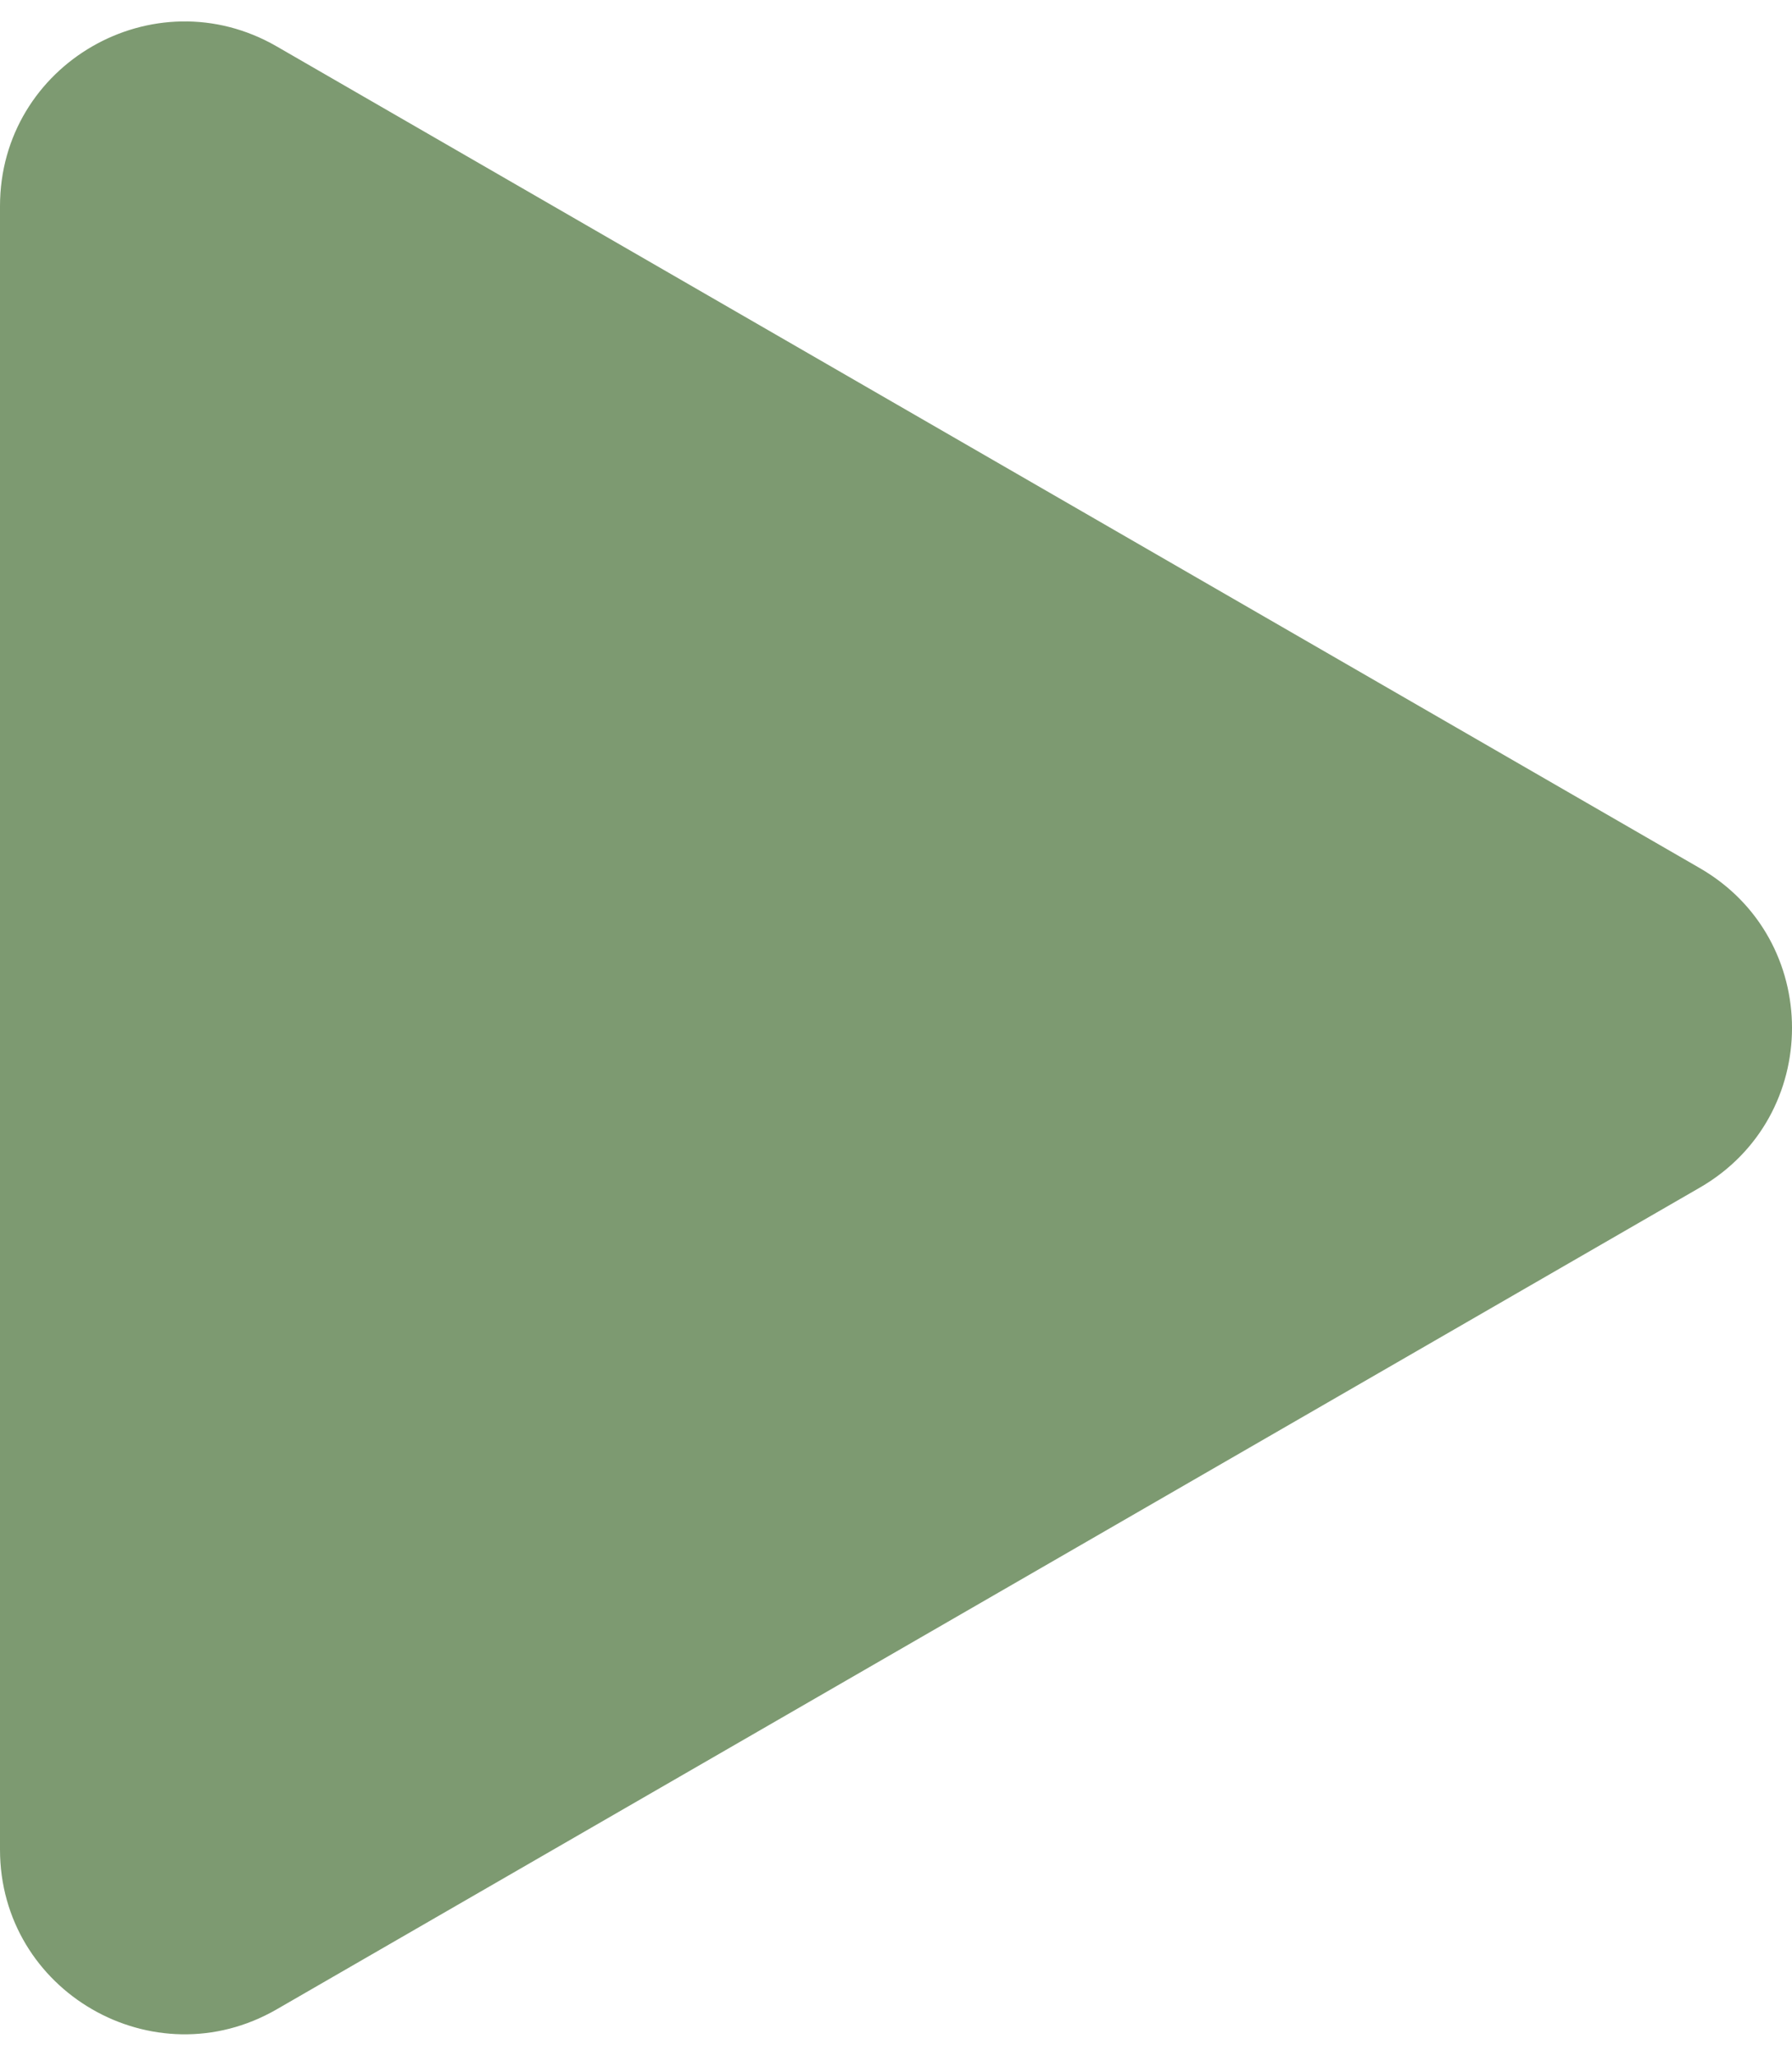
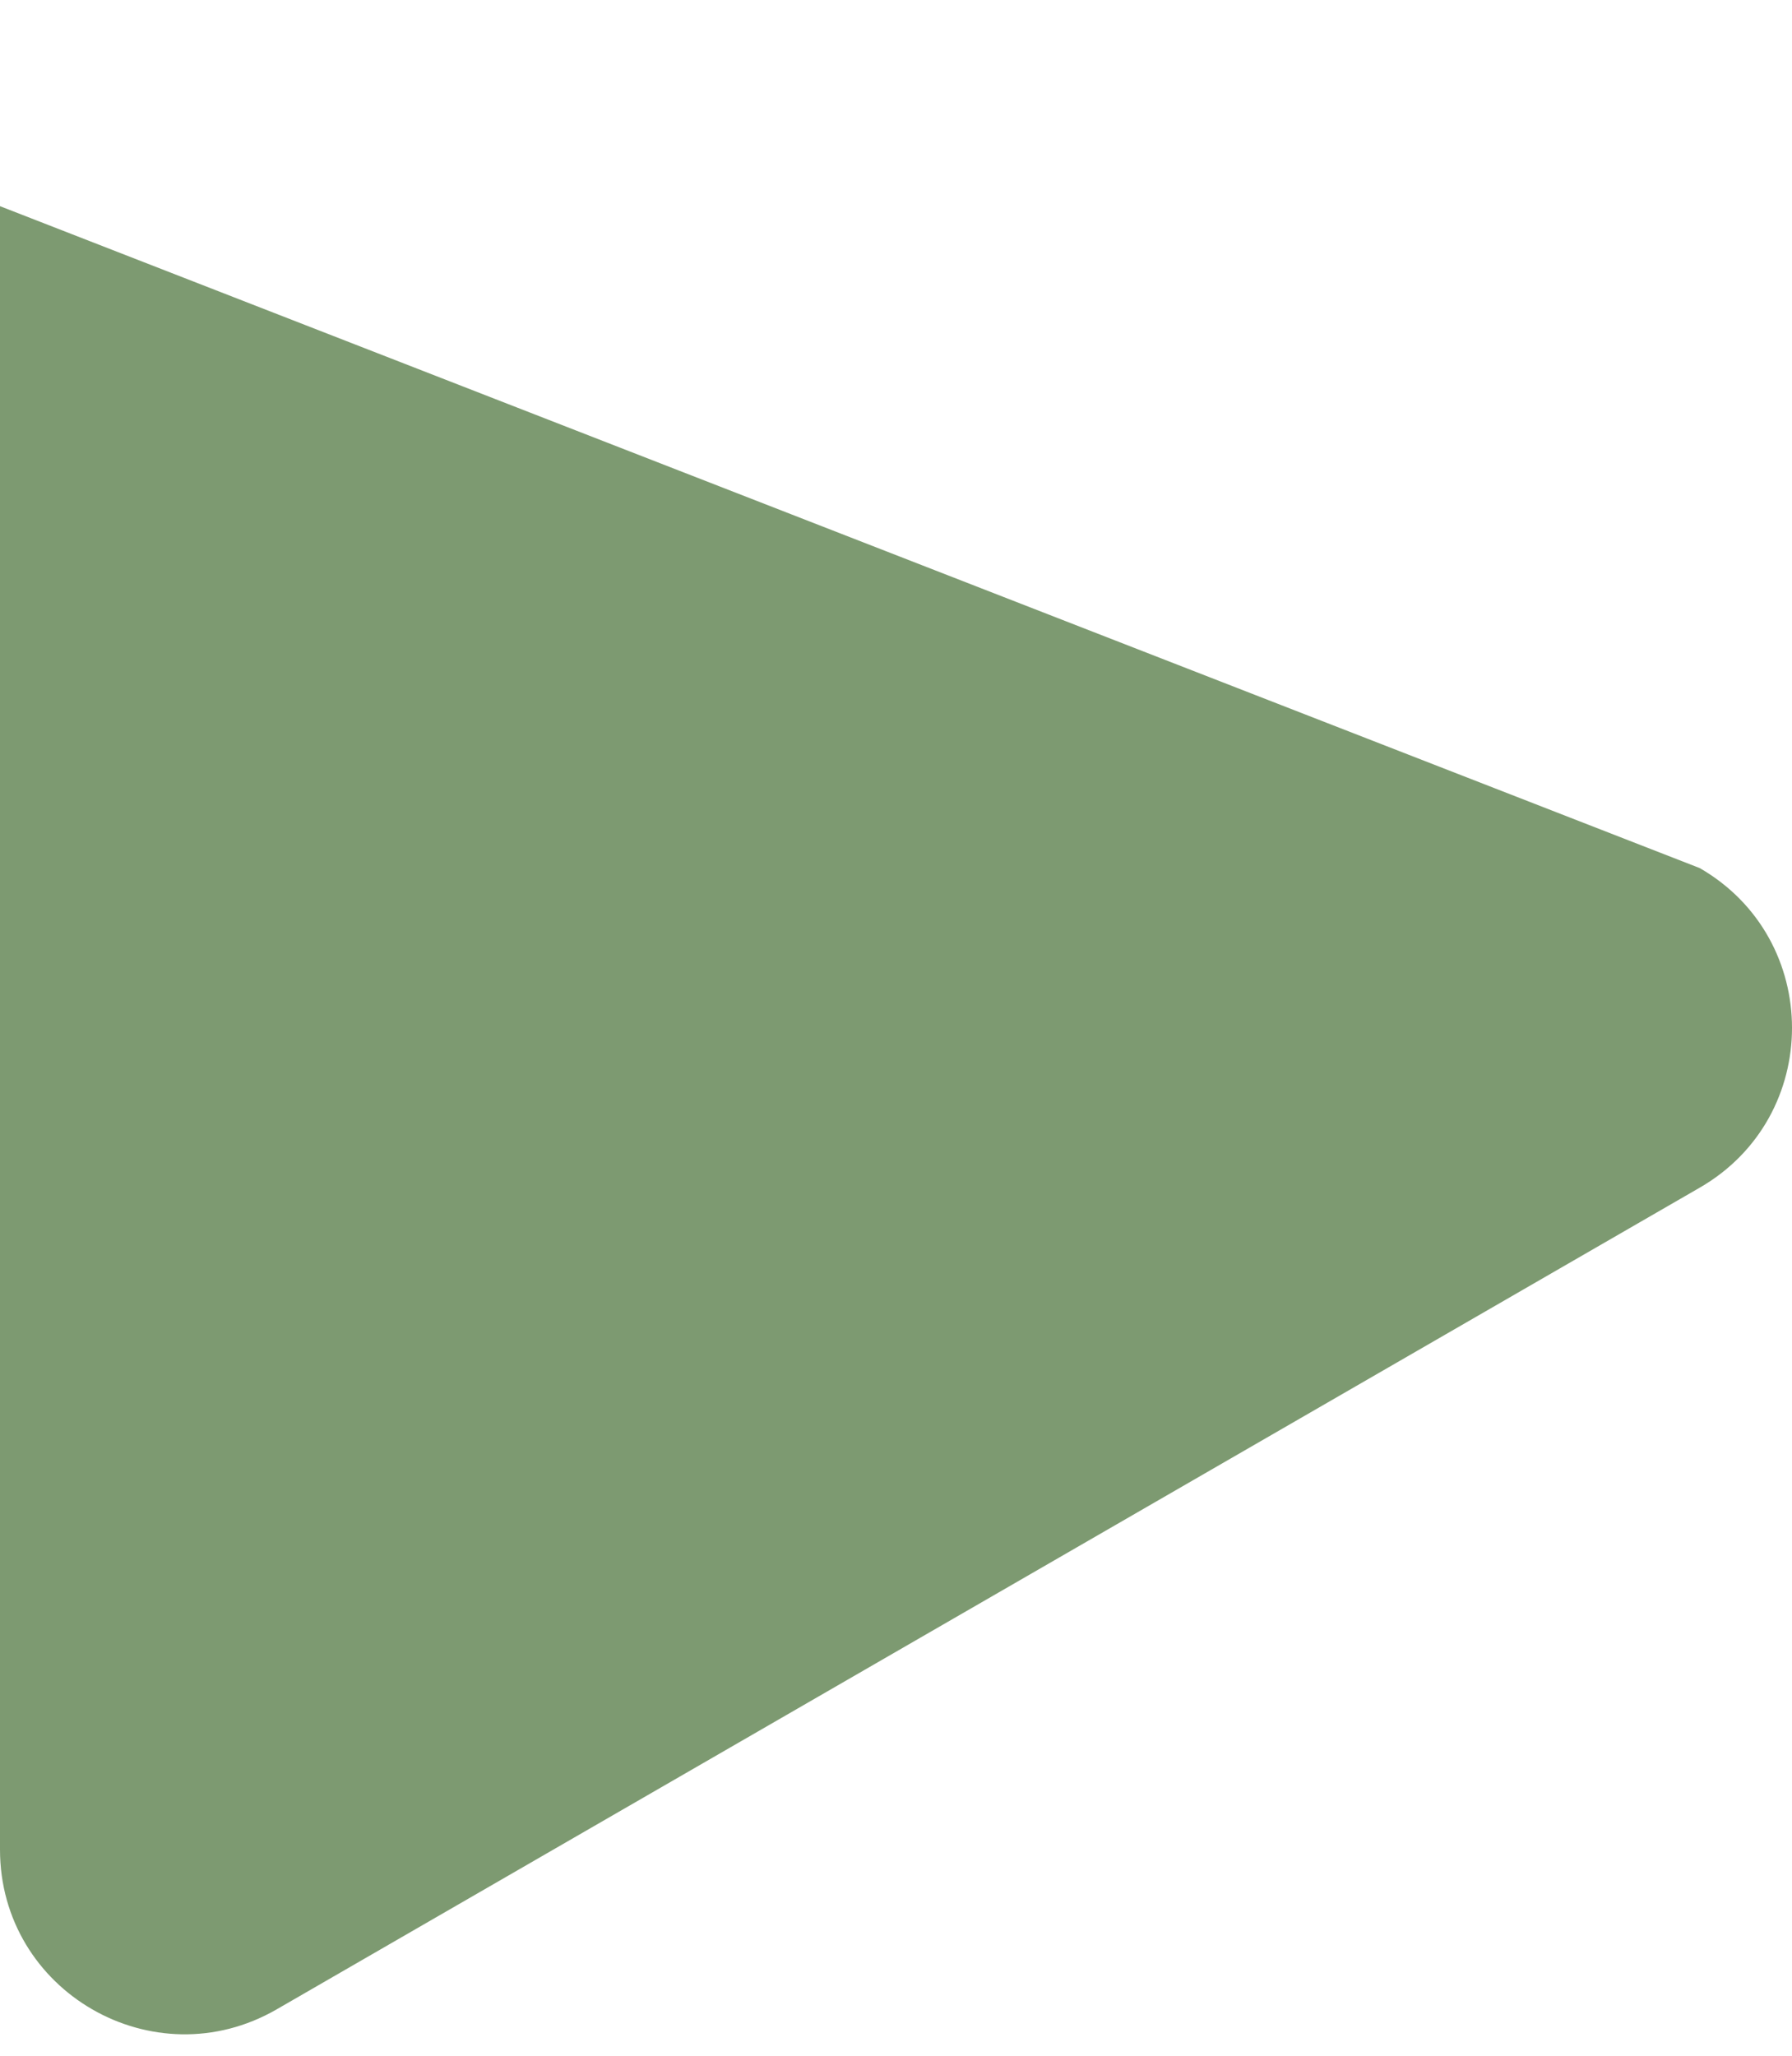
<svg xmlns="http://www.w3.org/2000/svg" width="68" height="78" viewBox="0 0 68 78" fill="none">
-   <path d="M64.5 32.938C69.167 35.632 69.167 42.368 64.5 45.062L10.5 76.239C5.833 78.933 0 75.566 0 70.177L0 7.823C0 2.434 5.833 -0.933 10.5 1.761L64.5 32.938Z" fill="#678959" fill-opacity="0.85" />
+   <path d="M64.5 32.938C69.167 35.632 69.167 42.368 64.5 45.062L10.5 76.239C5.833 78.933 0 75.566 0 70.177L0 7.823L64.5 32.938Z" fill="#678959" fill-opacity="0.85" />
</svg>